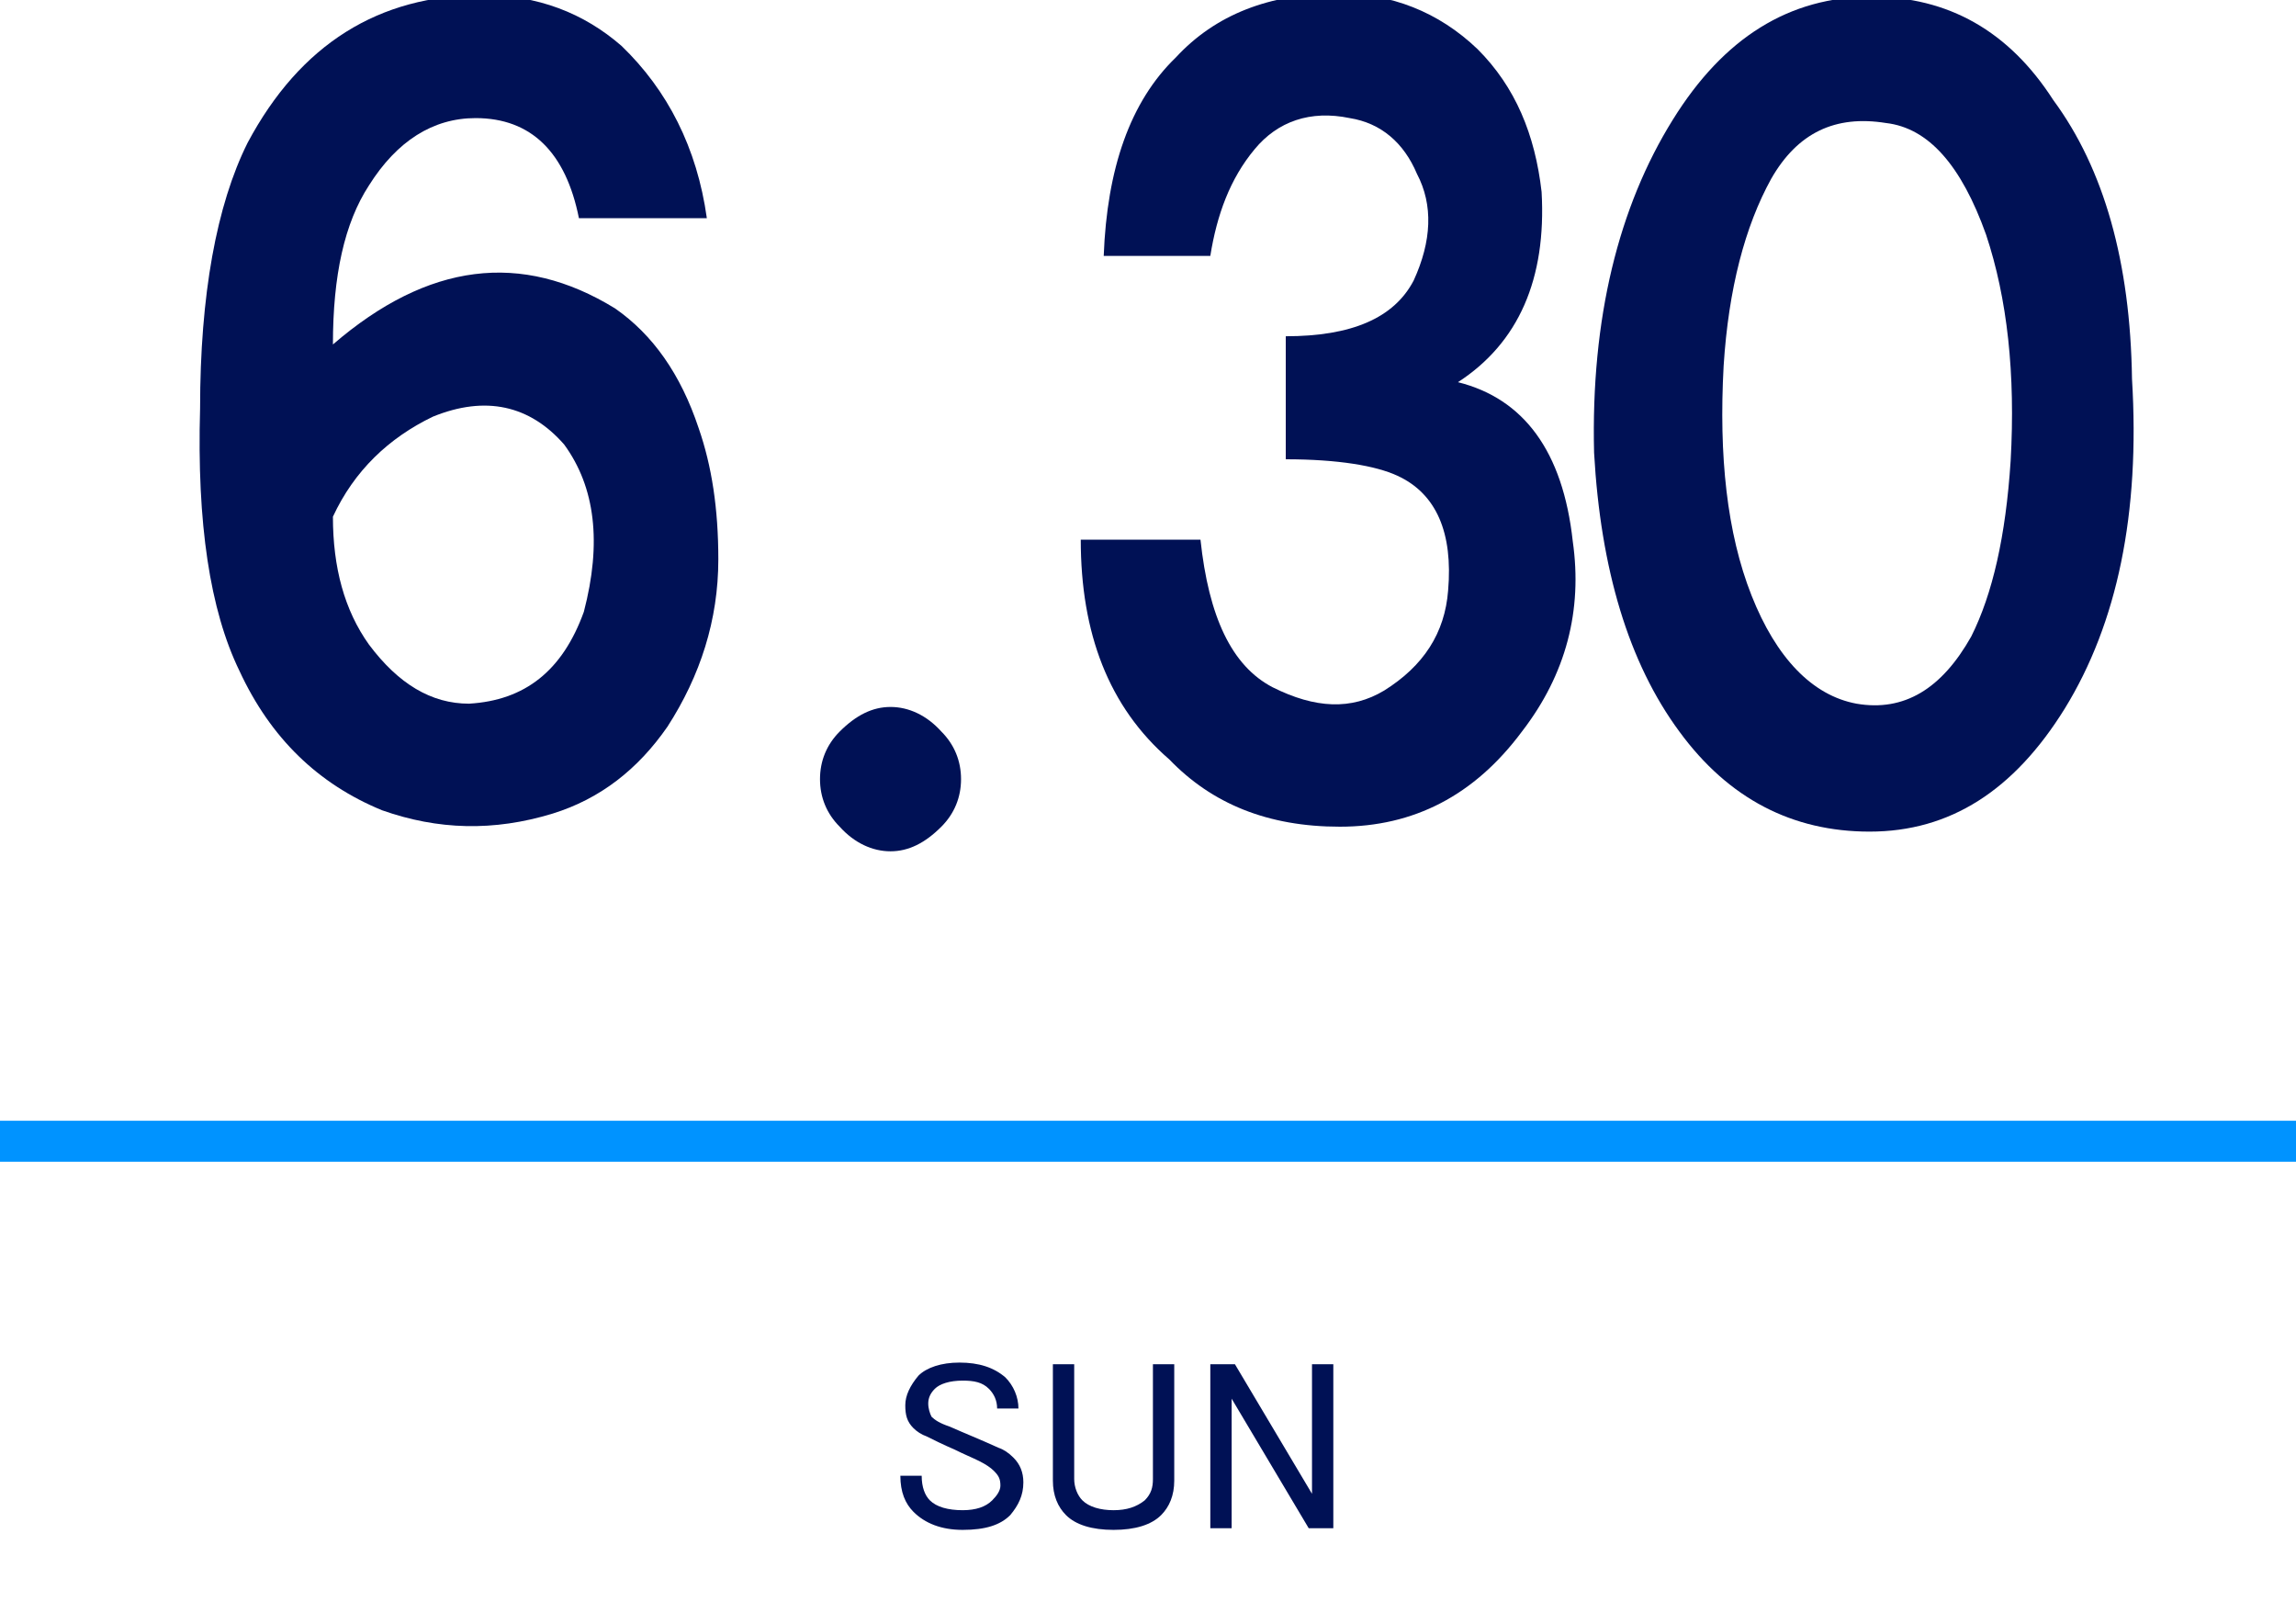
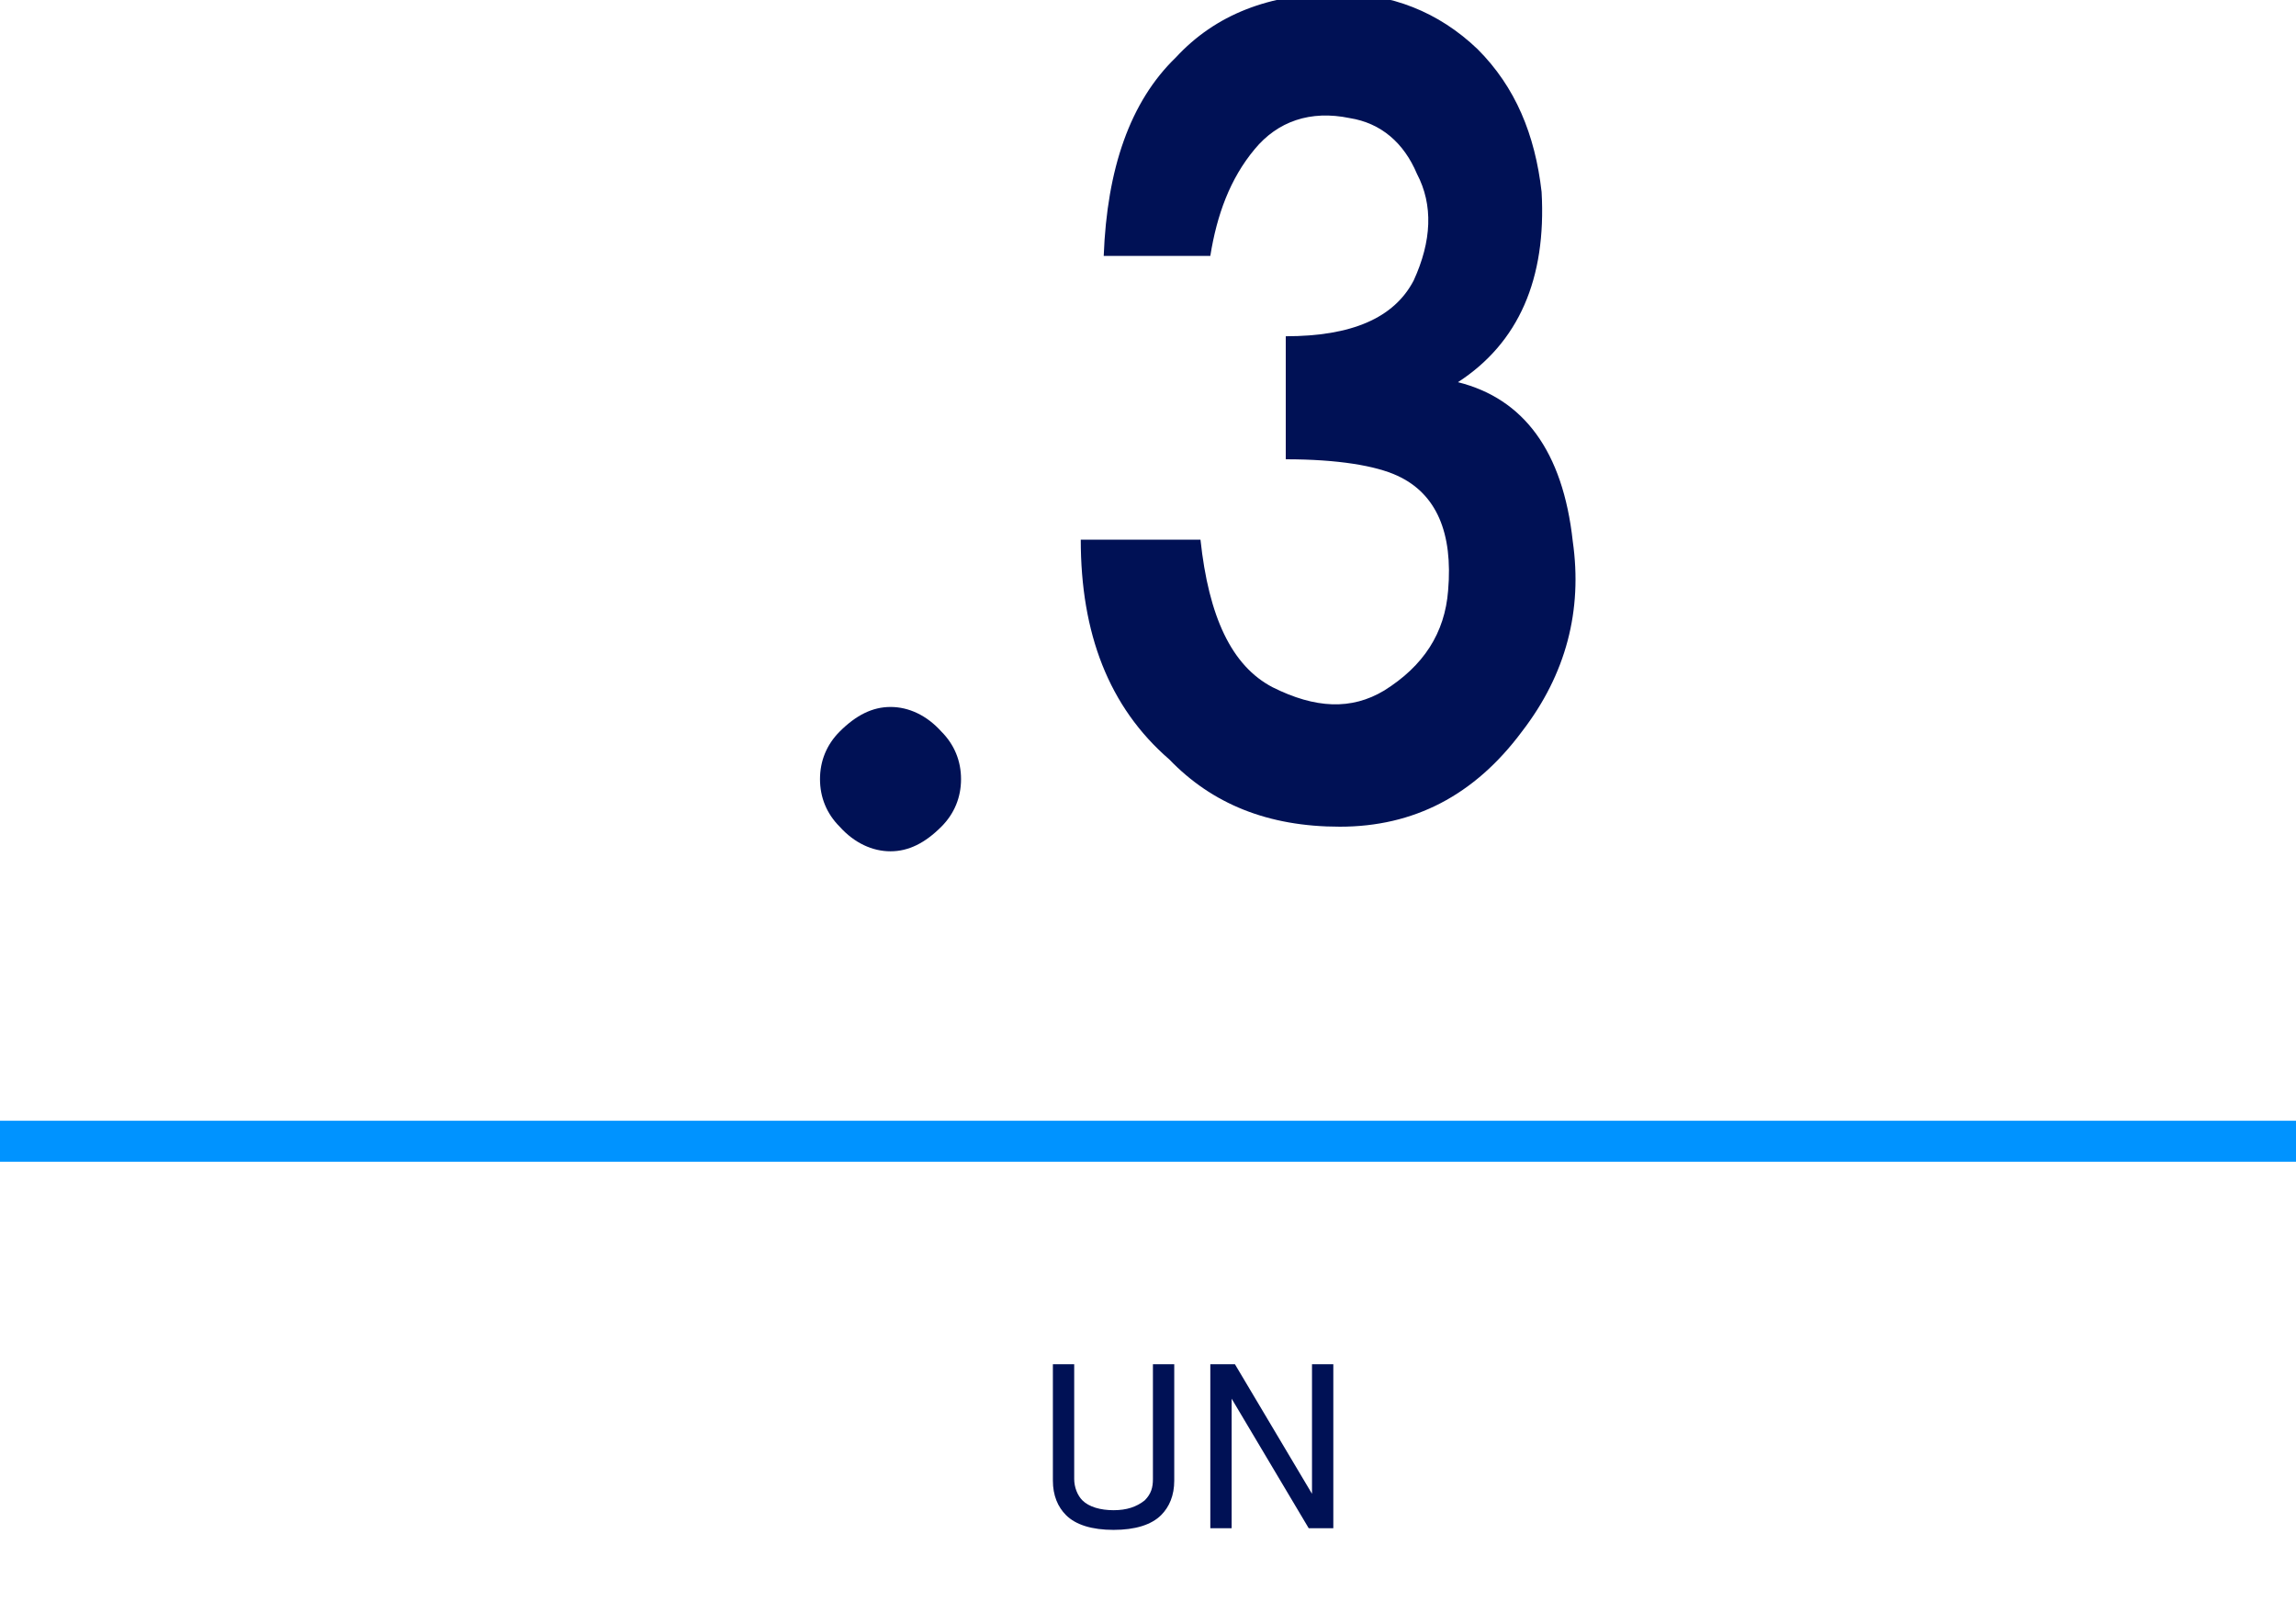
<svg xmlns="http://www.w3.org/2000/svg" version="1.1" id="レイヤー_1" x="0px" y="0px" viewBox="0 0 140 99" style="enable-background:new 0 0 140 99;" xml:space="preserve">
  <style type="text/css">
	.st0{fill:#0093FF;}
	.st1{fill:#001155;}
	.st2{enable-background:new    ;}
</style>
  <g id="グループ_9747" transform="translate(-553 -654.973)">
    <rect id="長方形_9625" x="553" y="723.3" class="st0" width="140" height="2.5" />
  </g>
  <g>
-     <path class="st1" d="M43.1,13.3h-7.8c-0.8-4-2.9-6.1-6.3-6.1c-2.6,0-4.8,1.4-6.5,4.1c-1.5,2.3-2.2,5.5-2.2,9.7   c5.8-5,11.5-5.7,17.2-2.2c2.3,1.6,4,4,5.1,7.3c0.8,2.3,1.2,4.9,1.2,8c0,3.7-1.1,7.1-3.1,10.2c-1.8,2.6-4.1,4.4-7,5.3   c-3.6,1.1-7,1-10.4-0.2c-3.9-1.6-6.8-4.4-8.7-8.5c-1.8-3.7-2.6-9-2.4-16c0-6.9,1-12.4,2.9-16.2c3.2-6,8-9,14.3-9   c3.4,0,6.2,1.1,8.5,3.1C40.7,5.5,42.5,9,43.1,13.3z M28.6,42.9c3.4-0.2,5.7-2,7-5.6c1.1-4.2,0.7-7.6-1.2-10.2c-2.1-2.4-4.8-3-8-1.7   c-2.7,1.3-4.8,3.3-6.1,6.1c0,3.1,0.7,5.7,2.2,7.8C24.3,41.7,26.3,42.9,28.6,42.9z" />
    <path class="st1" d="M57.4,44.6c0.8,0.8,1.2,1.8,1.2,2.9s-0.4,2.1-1.2,2.9c-1,1-2,1.5-3.1,1.5c-1.1,0-2.2-0.5-3.1-1.5   c-0.8-0.8-1.2-1.8-1.2-2.9s0.4-2.1,1.2-2.9c1-1,2-1.5,3.1-1.5C55.4,43.1,56.5,43.6,57.4,44.6z" />
    <path class="st1" d="M65.9,32.9h7.3c0.5,4.7,1.9,7.7,4.4,9c2.6,1.3,4.8,1.4,6.8,0.2c2.4-1.5,3.7-3.5,3.9-6.1c0.3-3.5-0.7-5.9-3.1-7   c-1.3-0.6-3.6-1-6.8-1v-7.5c4,0,6.6-1.1,7.8-3.4c1.1-2.4,1.2-4.6,0.2-6.5c-0.8-1.9-2.2-3.1-4.1-3.4c-2.4-0.5-4.4,0.2-5.8,1.9   c-1.5,1.8-2.3,4-2.7,6.5h-6.5c0.2-5.3,1.6-9.4,4.4-12.1c2.4-2.6,5.7-3.9,9.9-3.9c3.2,0,6.1,1.1,8.5,3.4c2.3,2.3,3.5,5.2,3.9,8.7   c0.3,5.3-1.4,9.2-5.1,11.6c4,1,6.4,4.2,7,9.7c0.6,4.2-0.4,8.1-3.1,11.6c-2.9,3.9-6.6,5.8-11.1,5.8c-4.4,0-7.8-1.4-10.4-4.1   C67.6,43.1,65.9,38.6,65.9,32.9z" />
-     <path class="st1" d="M97.2,27.6c-0.2-8.2,1.5-15,4.8-20.3c3.1-5,7.1-7.5,12.1-7.5c4.7,0,8.4,2.1,11.1,6.3c3.1,4.2,4.7,9.9,4.8,17   c0.5,8.2-0.9,14.9-4.1,20.1c-3.1,5-7,7.5-11.9,7.5c-4.7,0-8.6-2-11.6-6.1C99.3,40.4,97.6,34.7,97.2,27.6z M113.2,42.9   c2.9,0.5,5.2-0.9,7-4.1c1.3-2.6,2.1-6.1,2.4-10.7c0.3-5.3-0.2-9.9-1.5-13.8c-1.5-4.2-3.5-6.5-6.1-6.8c-3.1-0.5-5.4,0.6-7,3.4   c-1.6,2.9-2.6,6.7-2.9,11.4c-0.3,5.5,0.2,10.2,1.7,14S110.5,42.4,113.2,42.9z" />
  </g>
  <g id="グループ_9746" transform="translate(-408 -655.63)">
    <g class="st2">
-       <path class="st1" d="M464,739.5c0.5-0.5,1.4-0.8,2.5-0.8c1.2,0,2.1,0.3,2.8,0.9c0.5,0.5,0.8,1.2,0.8,1.9h-1.3    c0-0.5-0.2-0.9-0.5-1.2c-0.4-0.4-0.9-0.5-1.6-0.5c-0.8,0-1.4,0.2-1.7,0.5c-0.3,0.3-0.4,0.6-0.4,0.9s0.1,0.6,0.2,0.8    c0.2,0.2,0.5,0.4,1.1,0.6c0.9,0.4,1.9,0.8,3,1.3c0.3,0.1,0.6,0.3,0.9,0.6c0.4,0.4,0.6,0.9,0.6,1.5c0,0.8-0.3,1.4-0.8,2    c-0.6,0.6-1.5,0.9-2.9,0.9c-1.3,0-2.3-0.4-3-1.1c-0.5-0.5-0.8-1.2-0.8-2.2h1.3c0,0.7,0.2,1.2,0.5,1.5c0.4,0.4,1.1,0.6,2,0.6    c0.8,0,1.4-0.2,1.8-0.6c0.3-0.3,0.5-0.6,0.5-0.9c0-0.4-0.1-0.6-0.4-0.9c-0.2-0.2-0.5-0.4-0.9-0.6c-0.4-0.2-0.9-0.4-1.5-0.7    c-0.7-0.3-1.3-0.6-1.7-0.8c-0.3-0.1-0.6-0.3-0.8-0.5c-0.4-0.4-0.5-0.8-0.5-1.4C463.2,740.7,463.5,740.1,464,739.5z" />
      <path class="st1" d="M472.2,738.8h1.3v7c0,0.5,0.2,1,0.5,1.3c0.4,0.4,1.1,0.6,1.9,0.6s1.4-0.2,1.9-0.6c0.4-0.4,0.5-0.8,0.5-1.3v-7    h1.3v7.1c0,0.9-0.3,1.6-0.8,2.1c-0.6,0.6-1.6,0.9-2.9,0.9c-1.3,0-2.3-0.3-2.9-0.9c-0.5-0.5-0.8-1.2-0.8-2.1V738.8z" />
      <path class="st1" d="M481.8,738.8h1.5l4.7,7.9v-7.9h1.3v10h-1.5l-4.7-7.9v7.9h-1.3V738.8z" />
    </g>
  </g>
</svg>